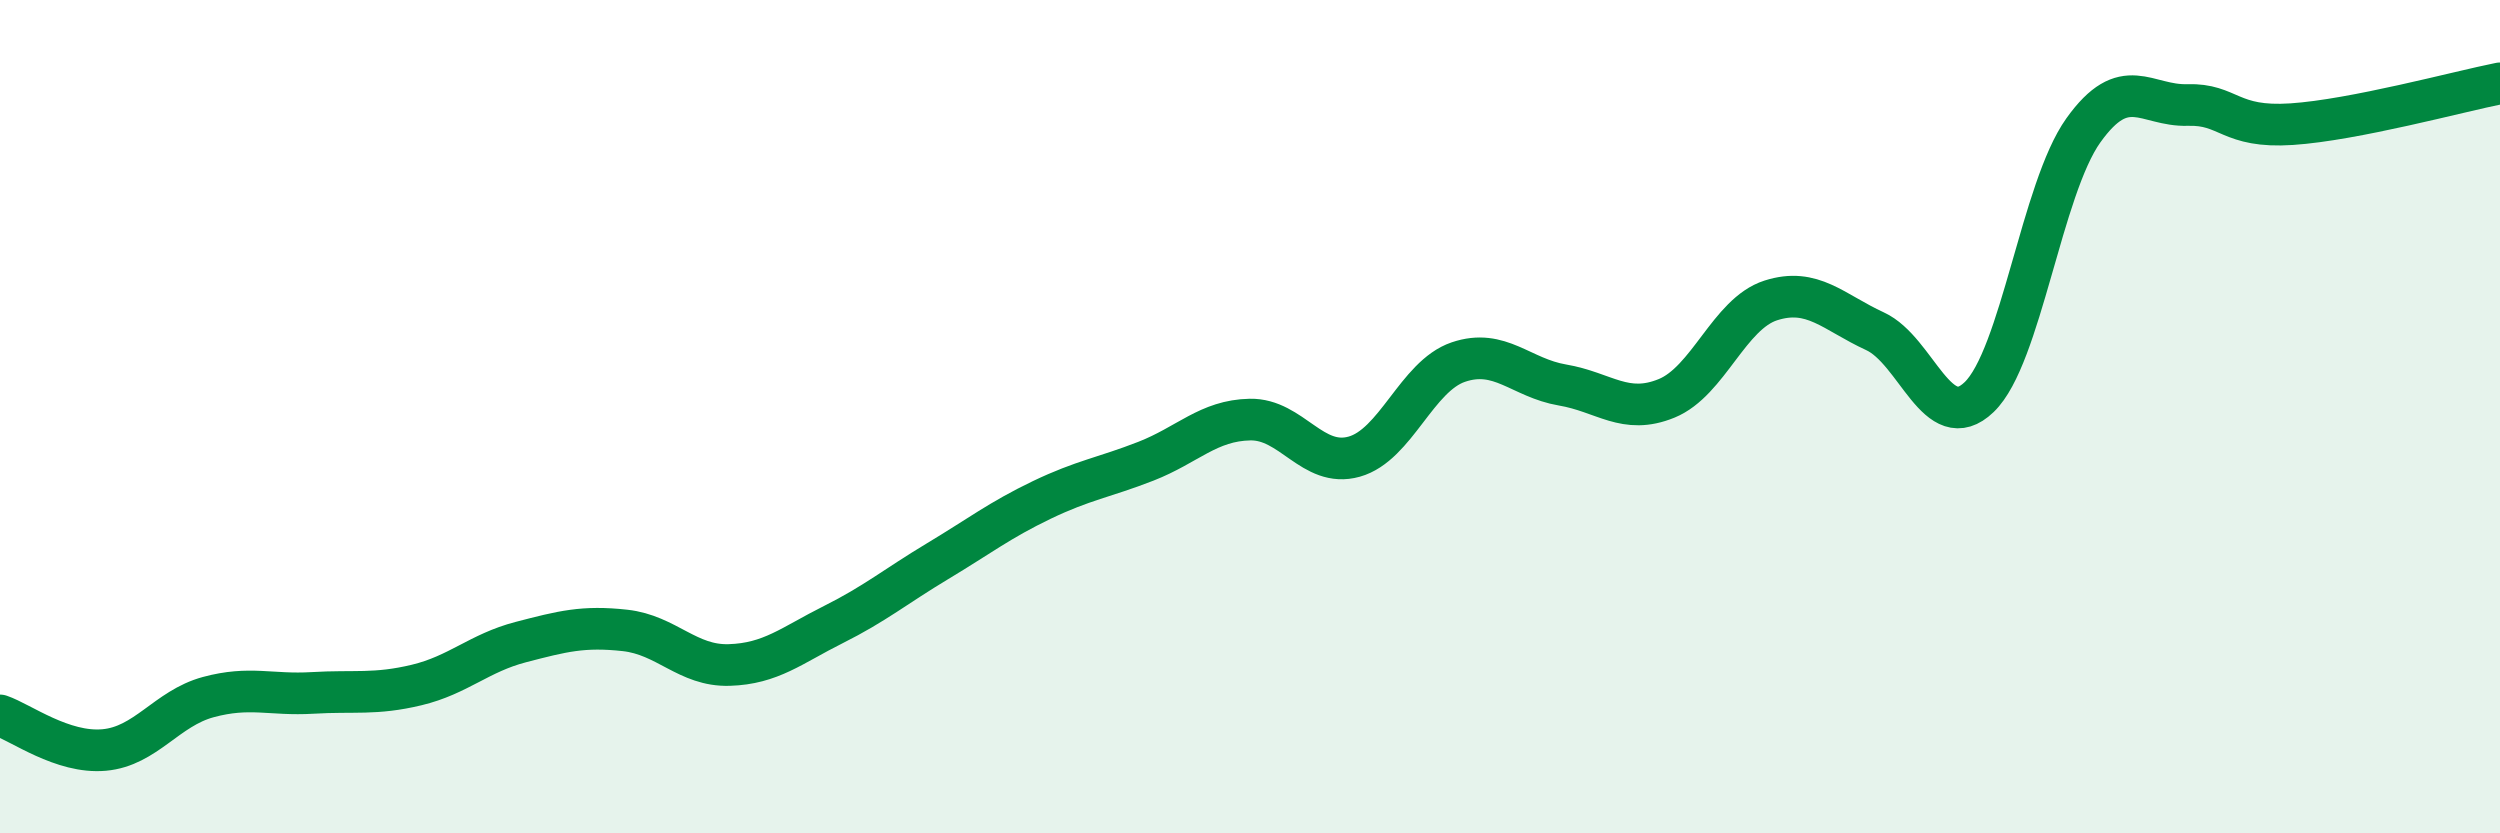
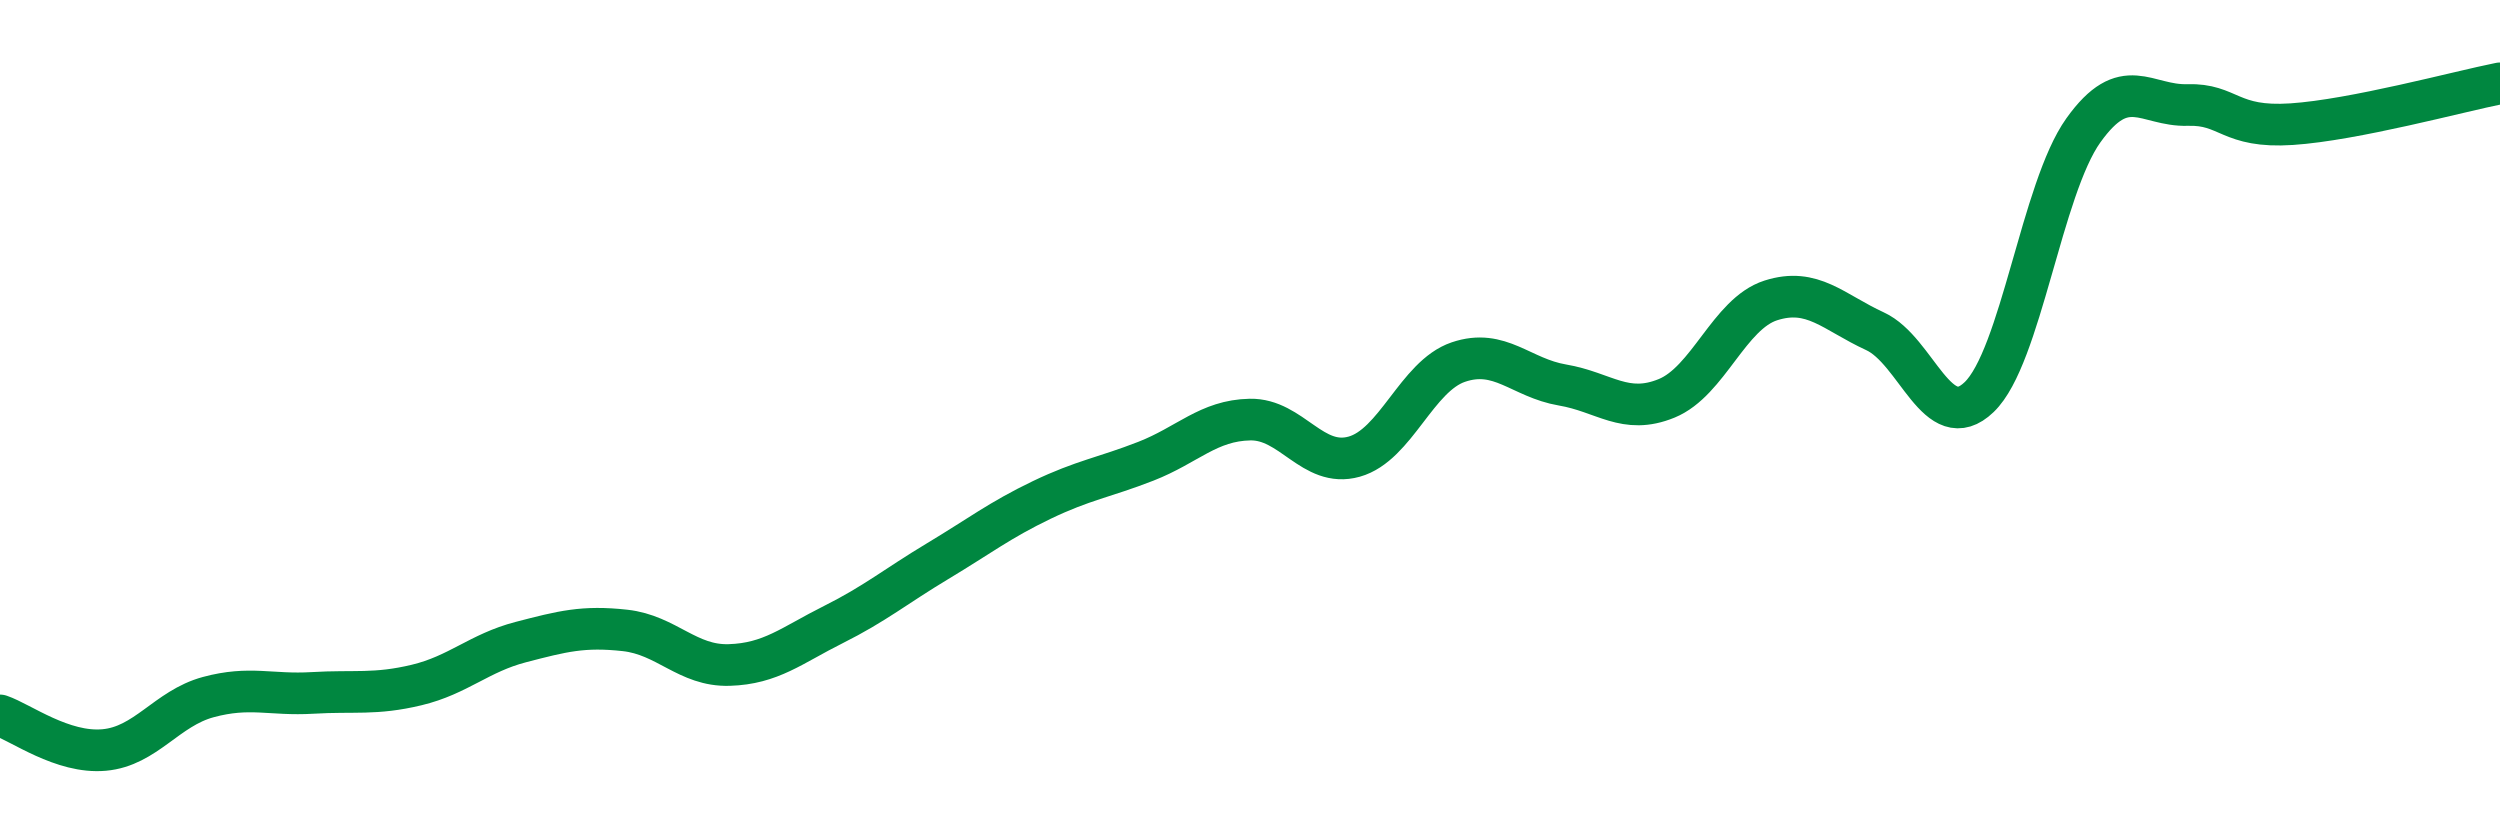
<svg xmlns="http://www.w3.org/2000/svg" width="60" height="20" viewBox="0 0 60 20">
-   <path d="M 0,17.17 C 0.5,17.34 1.5,18.09 2.5,18 C 3.5,17.91 4,17 5,16.73 C 6,16.46 6.5,16.69 7.5,16.63 C 8.5,16.57 9,16.68 10,16.44 C 11,16.2 11.5,15.67 12.5,15.41 C 13.5,15.15 14,15.02 15,15.13 C 16,15.24 16.5,15.99 17.5,15.96 C 18.5,15.93 19,15.49 20,14.99 C 21,14.49 21.5,14.07 22.5,13.47 C 23.5,12.87 24,12.48 25,12 C 26,11.52 26.5,11.46 27.5,11.07 C 28.5,10.68 29,10.09 30,10.07 C 31,10.05 31.5,11.24 32.5,10.96 C 33.5,10.68 34,9.03 35,8.69 C 36,8.35 36.5,9.07 37.5,9.24 C 38.5,9.41 39,9.97 40,9.56 C 41,9.15 41.5,7.53 42.5,7.21 C 43.5,6.89 44,7.49 45,7.95 C 46,8.41 46.5,10.49 47.5,9.53 C 48.5,8.57 49,4.53 50,3.13 C 51,1.73 51.5,2.55 52.5,2.52 C 53.5,2.49 53.5,3.08 55,2.98 C 56.5,2.88 59,2.2 60,2L60 20L0 20Z" fill="#008740" opacity="0.1" stroke-linecap="round" stroke-linejoin="round" />
  <path d="M 0,17.17 C 0.5,17.34 1.5,18.09 2.5,18 C 3.5,17.91 4,17 5,16.73 C 6,16.46 6.5,16.69 7.5,16.63 C 8.5,16.57 9,16.68 10,16.44 C 11,16.2 11.5,15.67 12.5,15.41 C 13.5,15.15 14,15.02 15,15.13 C 16,15.24 16.5,15.99 17.5,15.96 C 18.5,15.93 19,15.49 20,14.99 C 21,14.49 21.5,14.07 22.5,13.47 C 23.5,12.87 24,12.48 25,12 C 26,11.52 26.5,11.46 27.5,11.07 C 28.5,10.68 29,10.09 30,10.07 C 31,10.05 31.5,11.24 32.5,10.96 C 33.5,10.68 34,9.03 35,8.69 C 36,8.35 36.5,9.07 37.5,9.24 C 38.5,9.41 39,9.97 40,9.56 C 41,9.15 41.5,7.53 42.5,7.21 C 43.5,6.89 44,7.49 45,7.95 C 46,8.41 46.5,10.49 47.5,9.53 C 48.5,8.57 49,4.53 50,3.13 C 51,1.73 51.5,2.55 52.5,2.52 C 53.5,2.49 53.5,3.08 55,2.98 C 56.5,2.88 59,2.2 60,2" stroke="#008740" stroke-width="1" fill="none" stroke-linecap="round" stroke-linejoin="round" />
</svg>